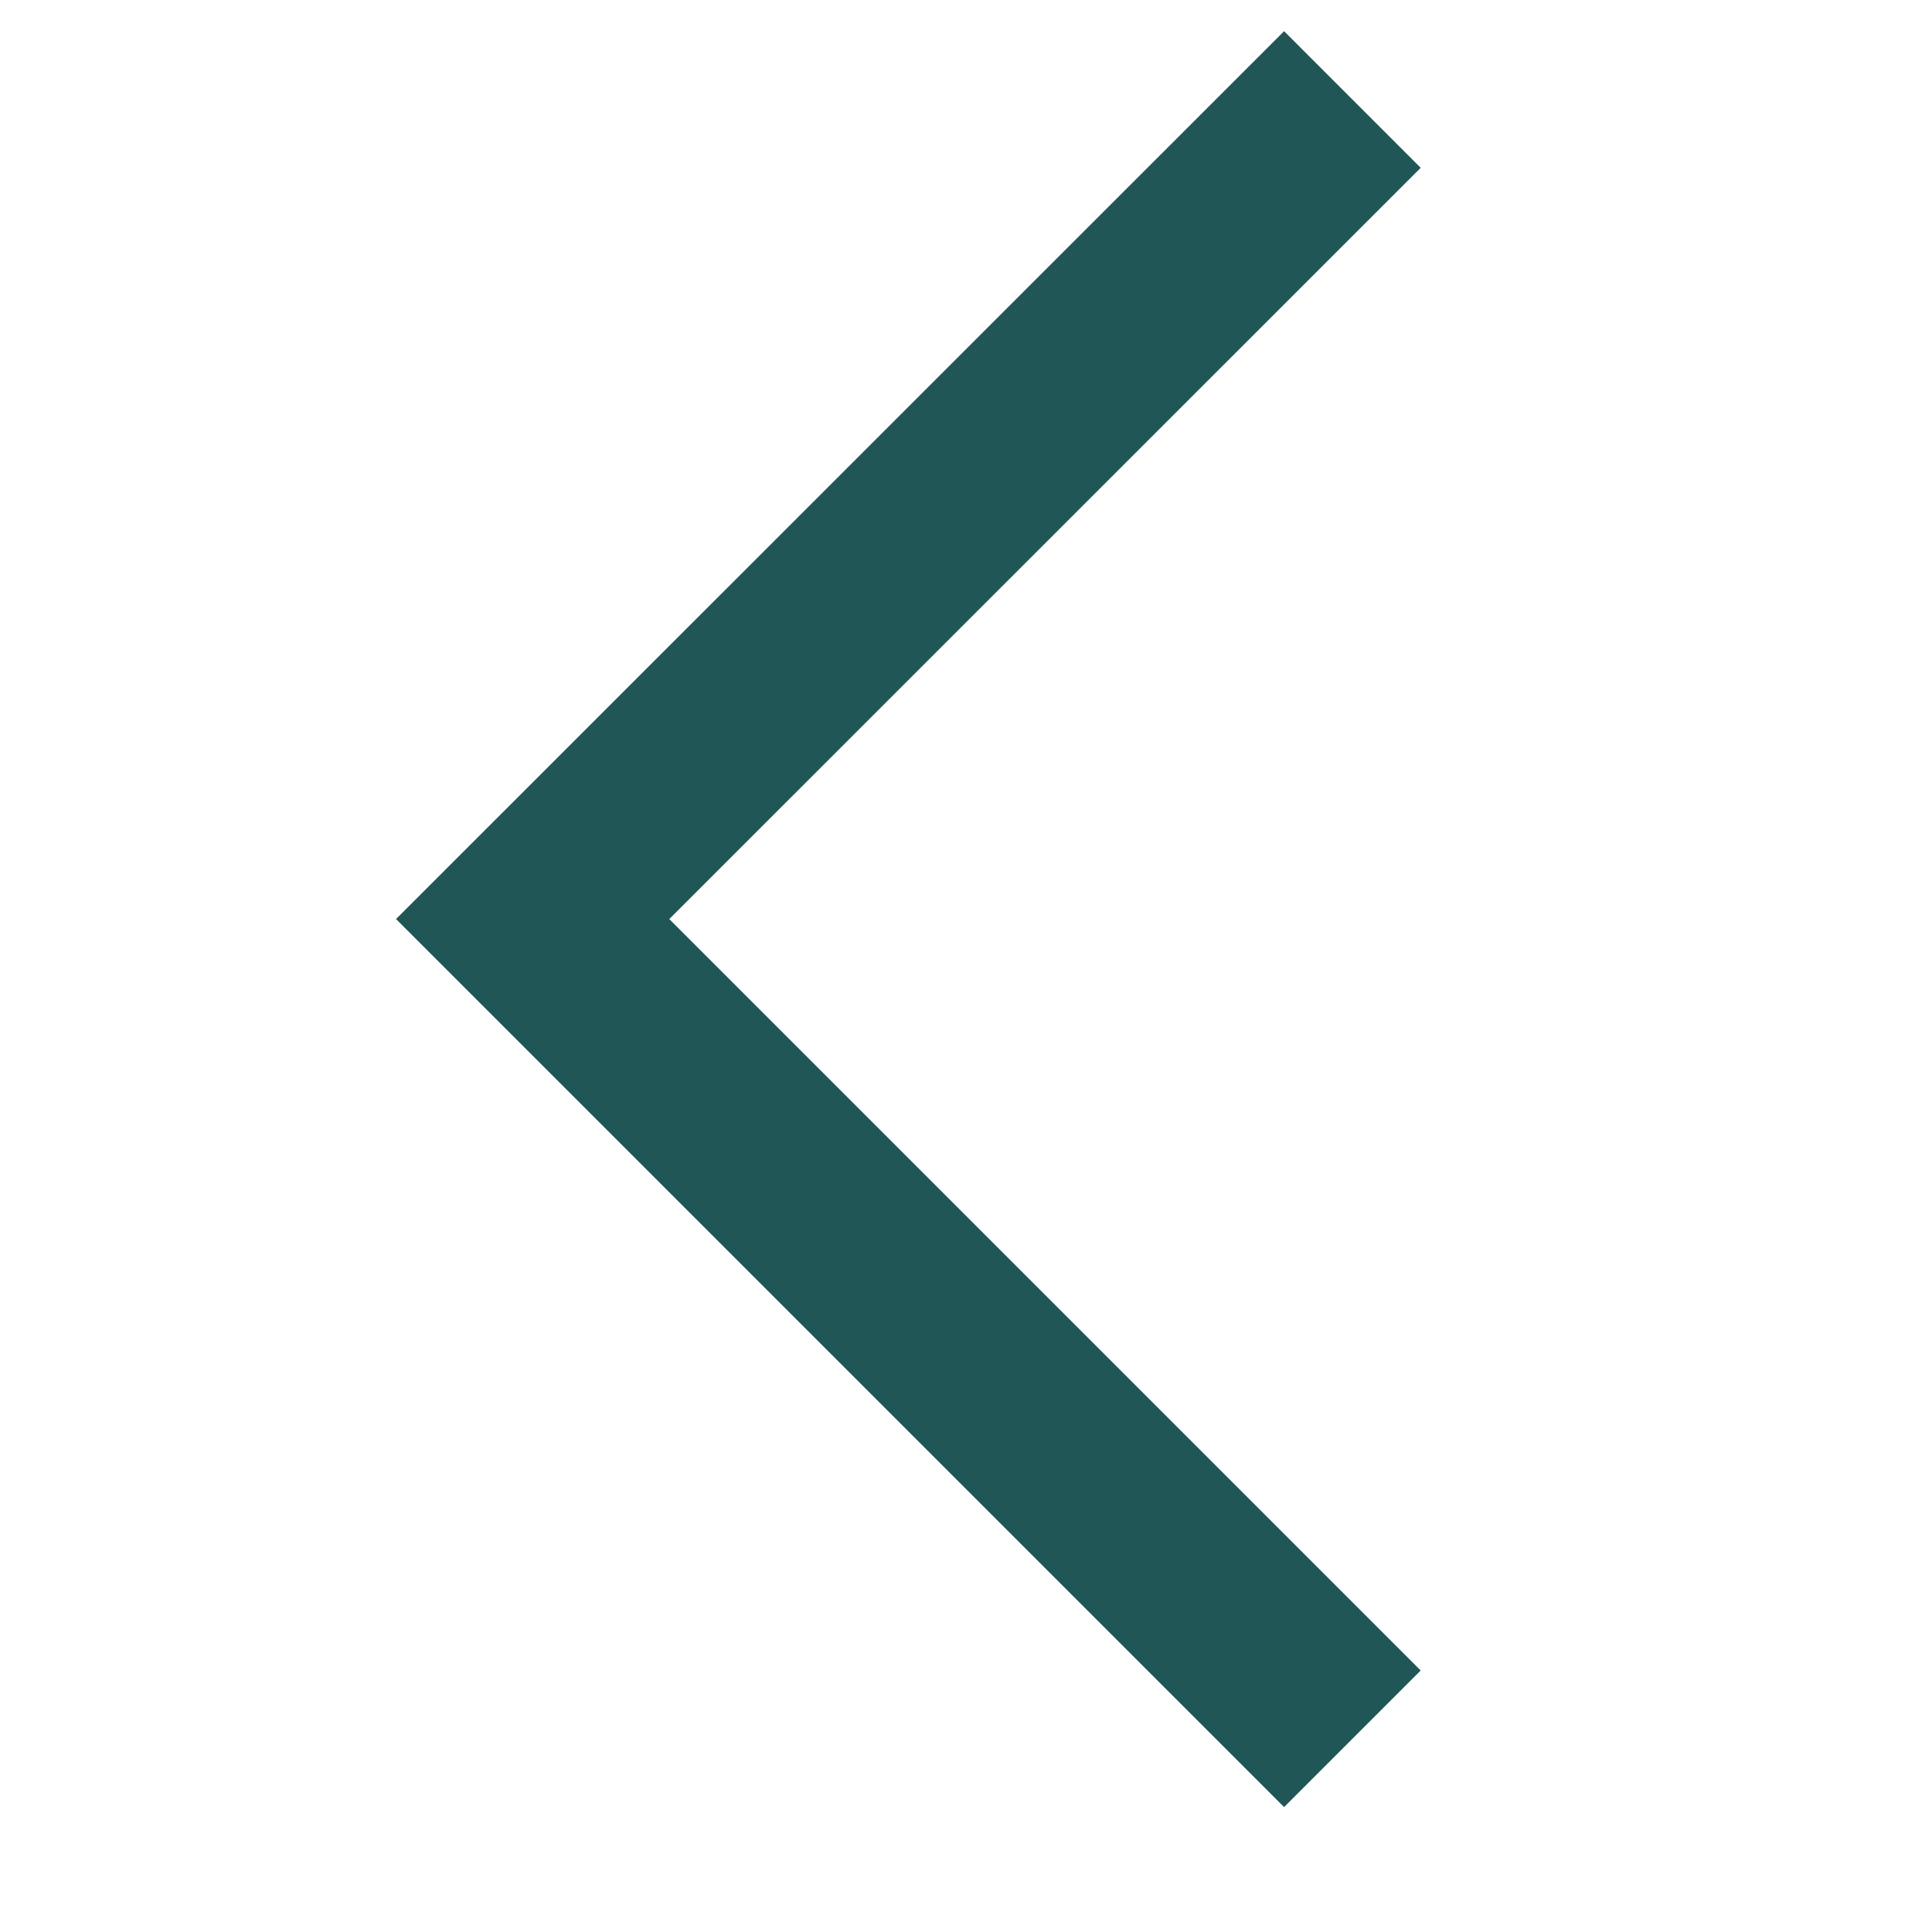
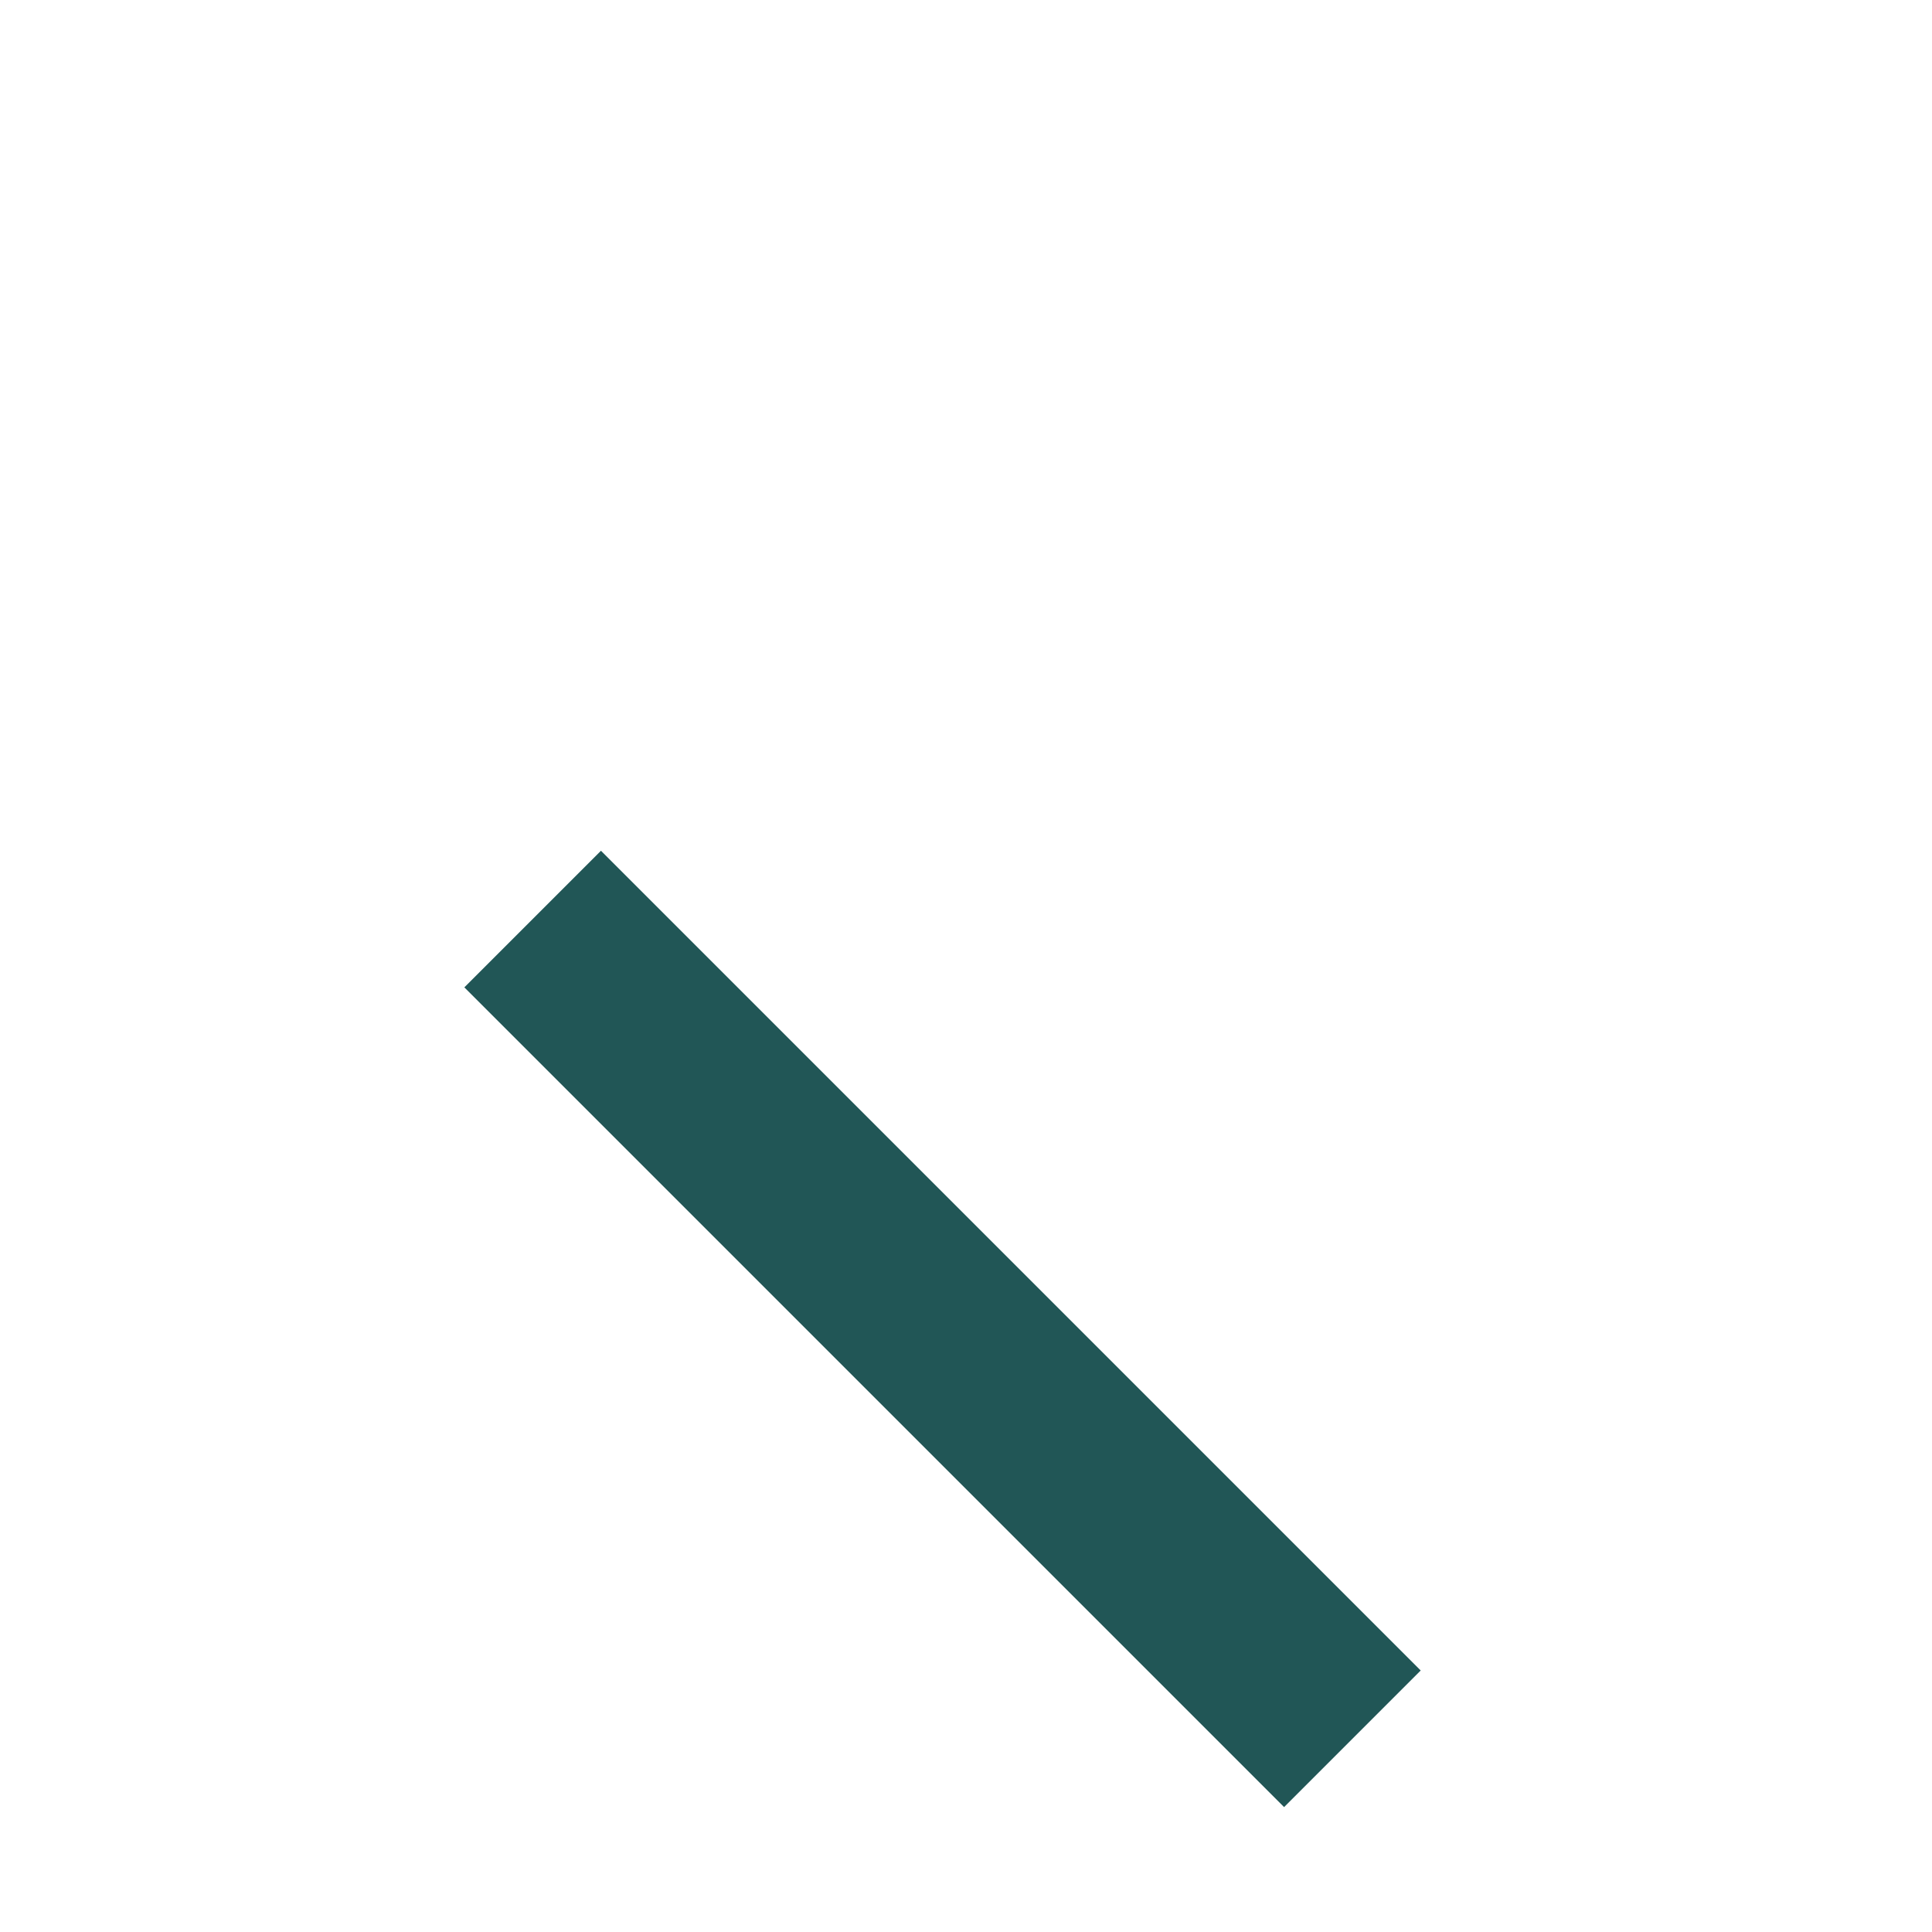
<svg xmlns="http://www.w3.org/2000/svg" width="10" height="10" viewBox="0 0 10 10" fill="none">
-   <path d="M7 9L2.757 4.757L7 0.515" stroke="#215656" />
+   <path d="M7 9L2.757 4.757" stroke="#215656" />
</svg>